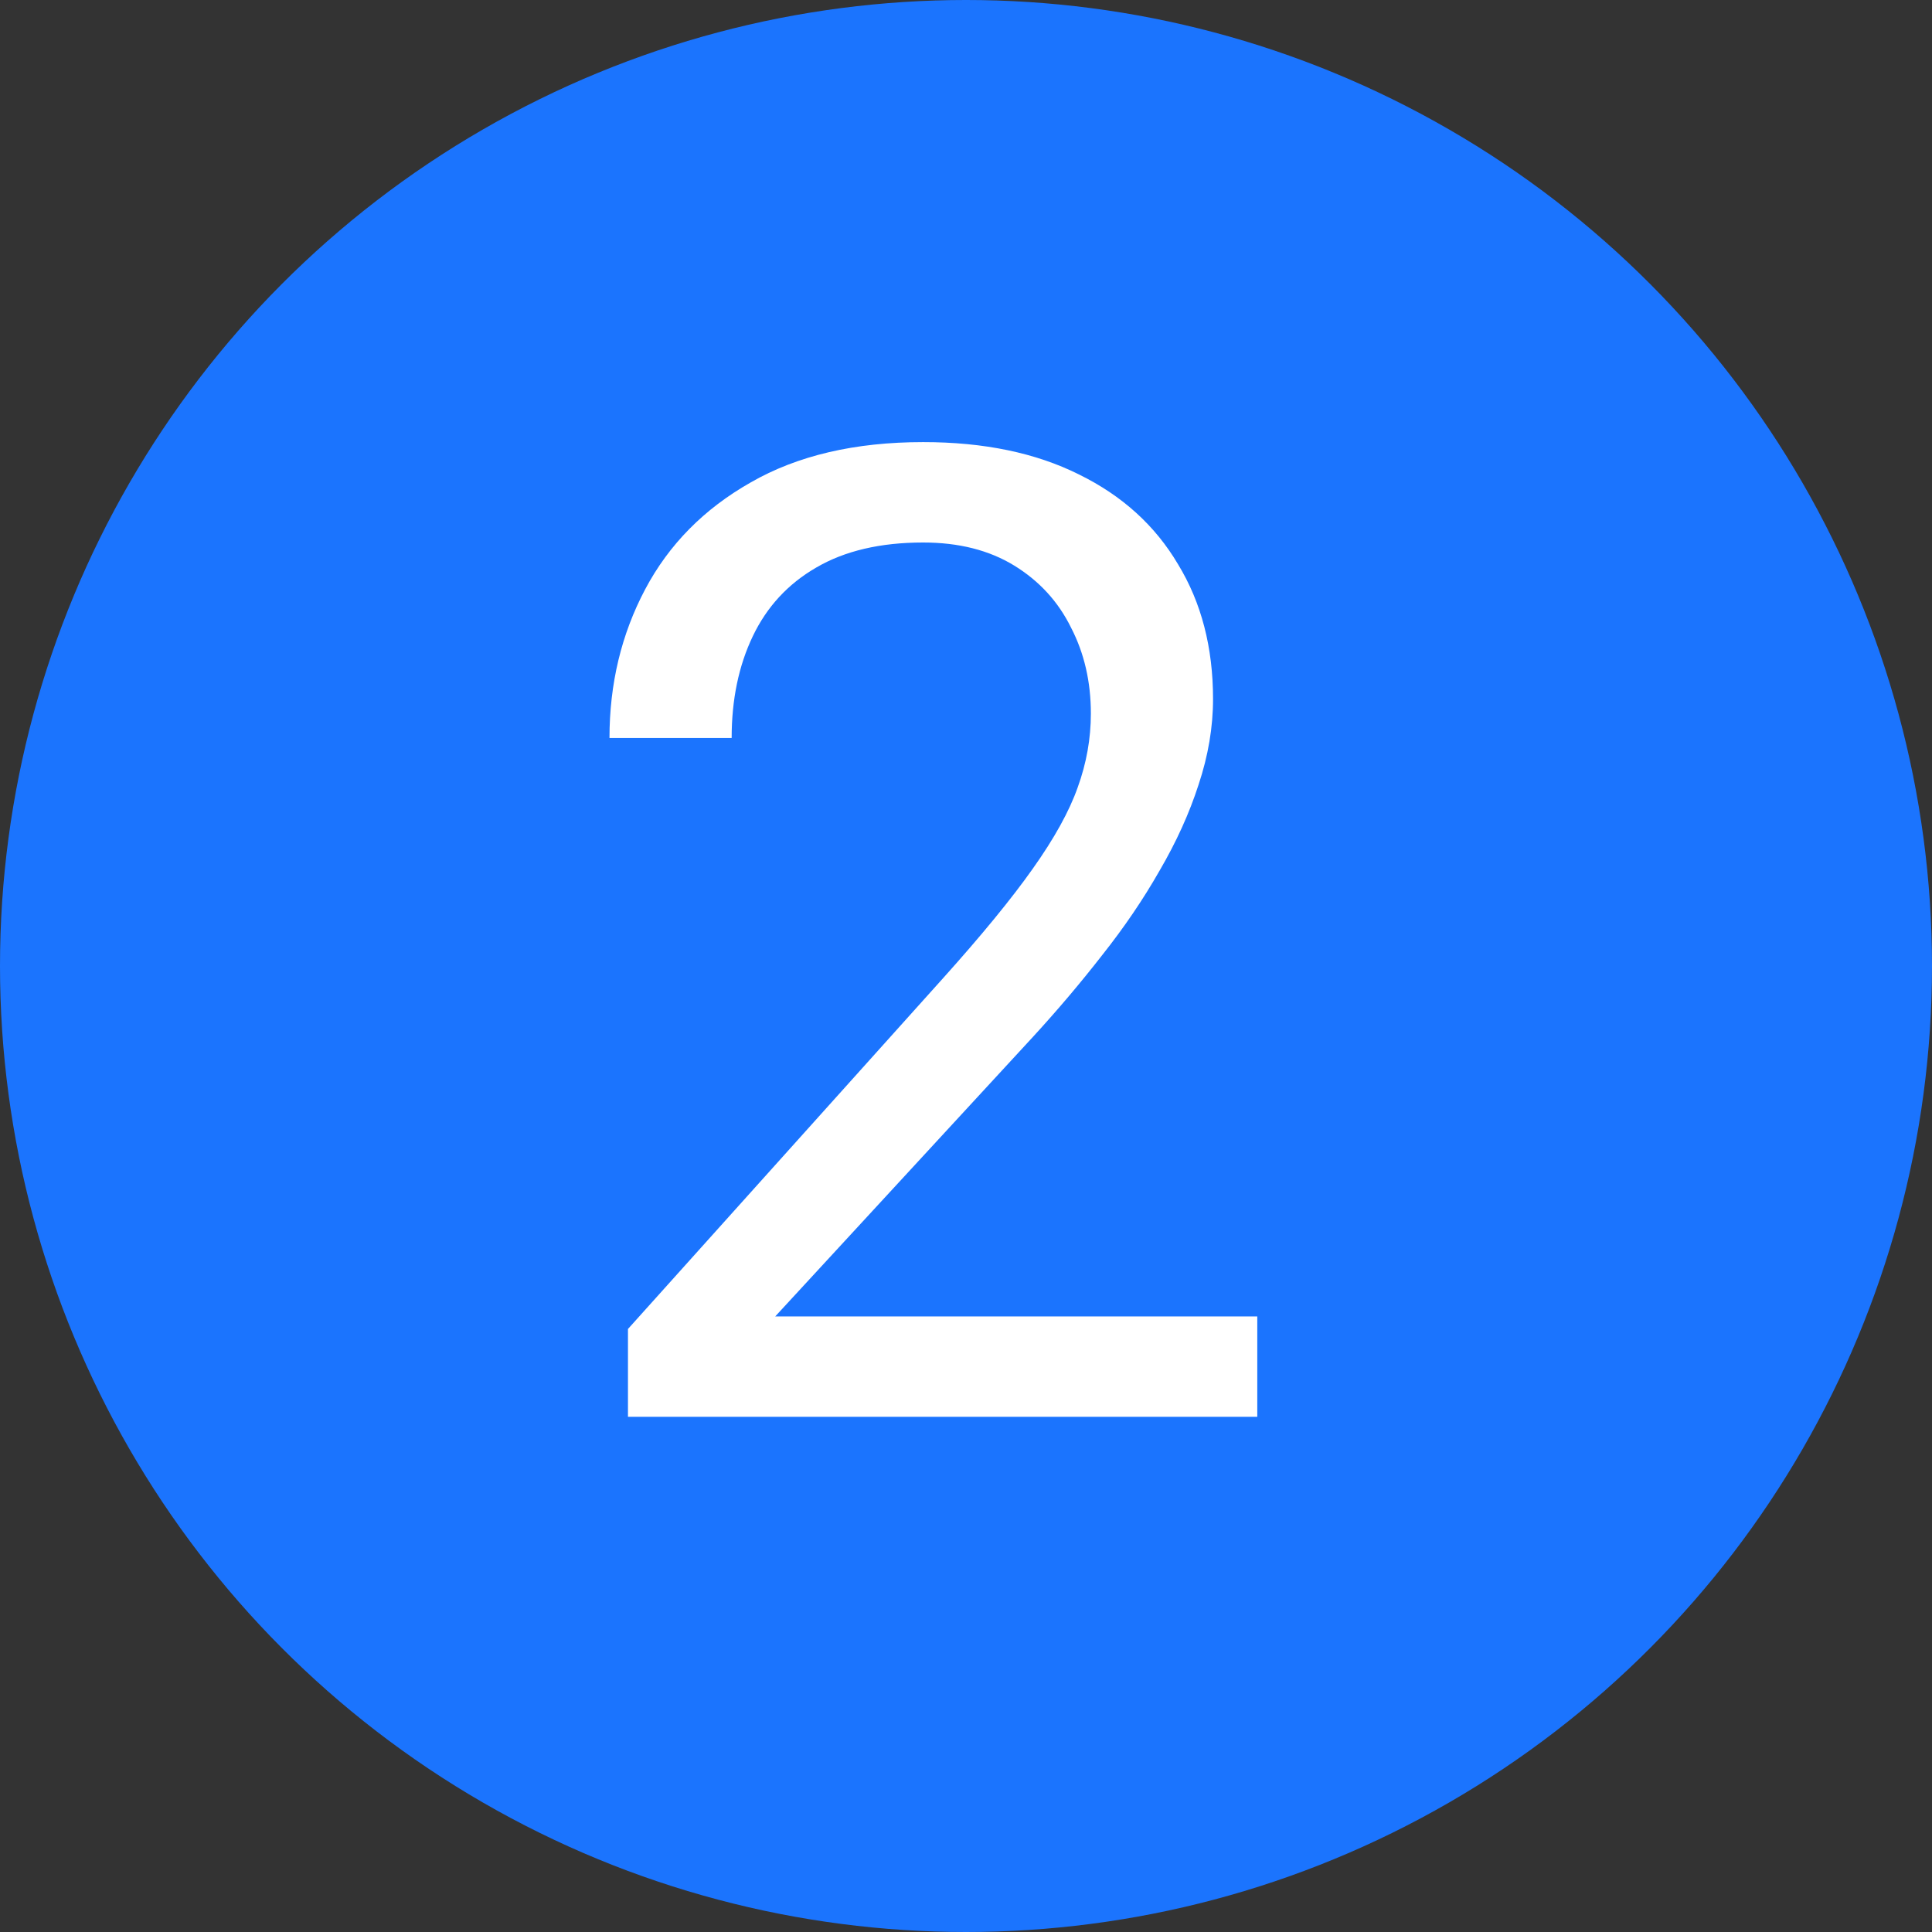
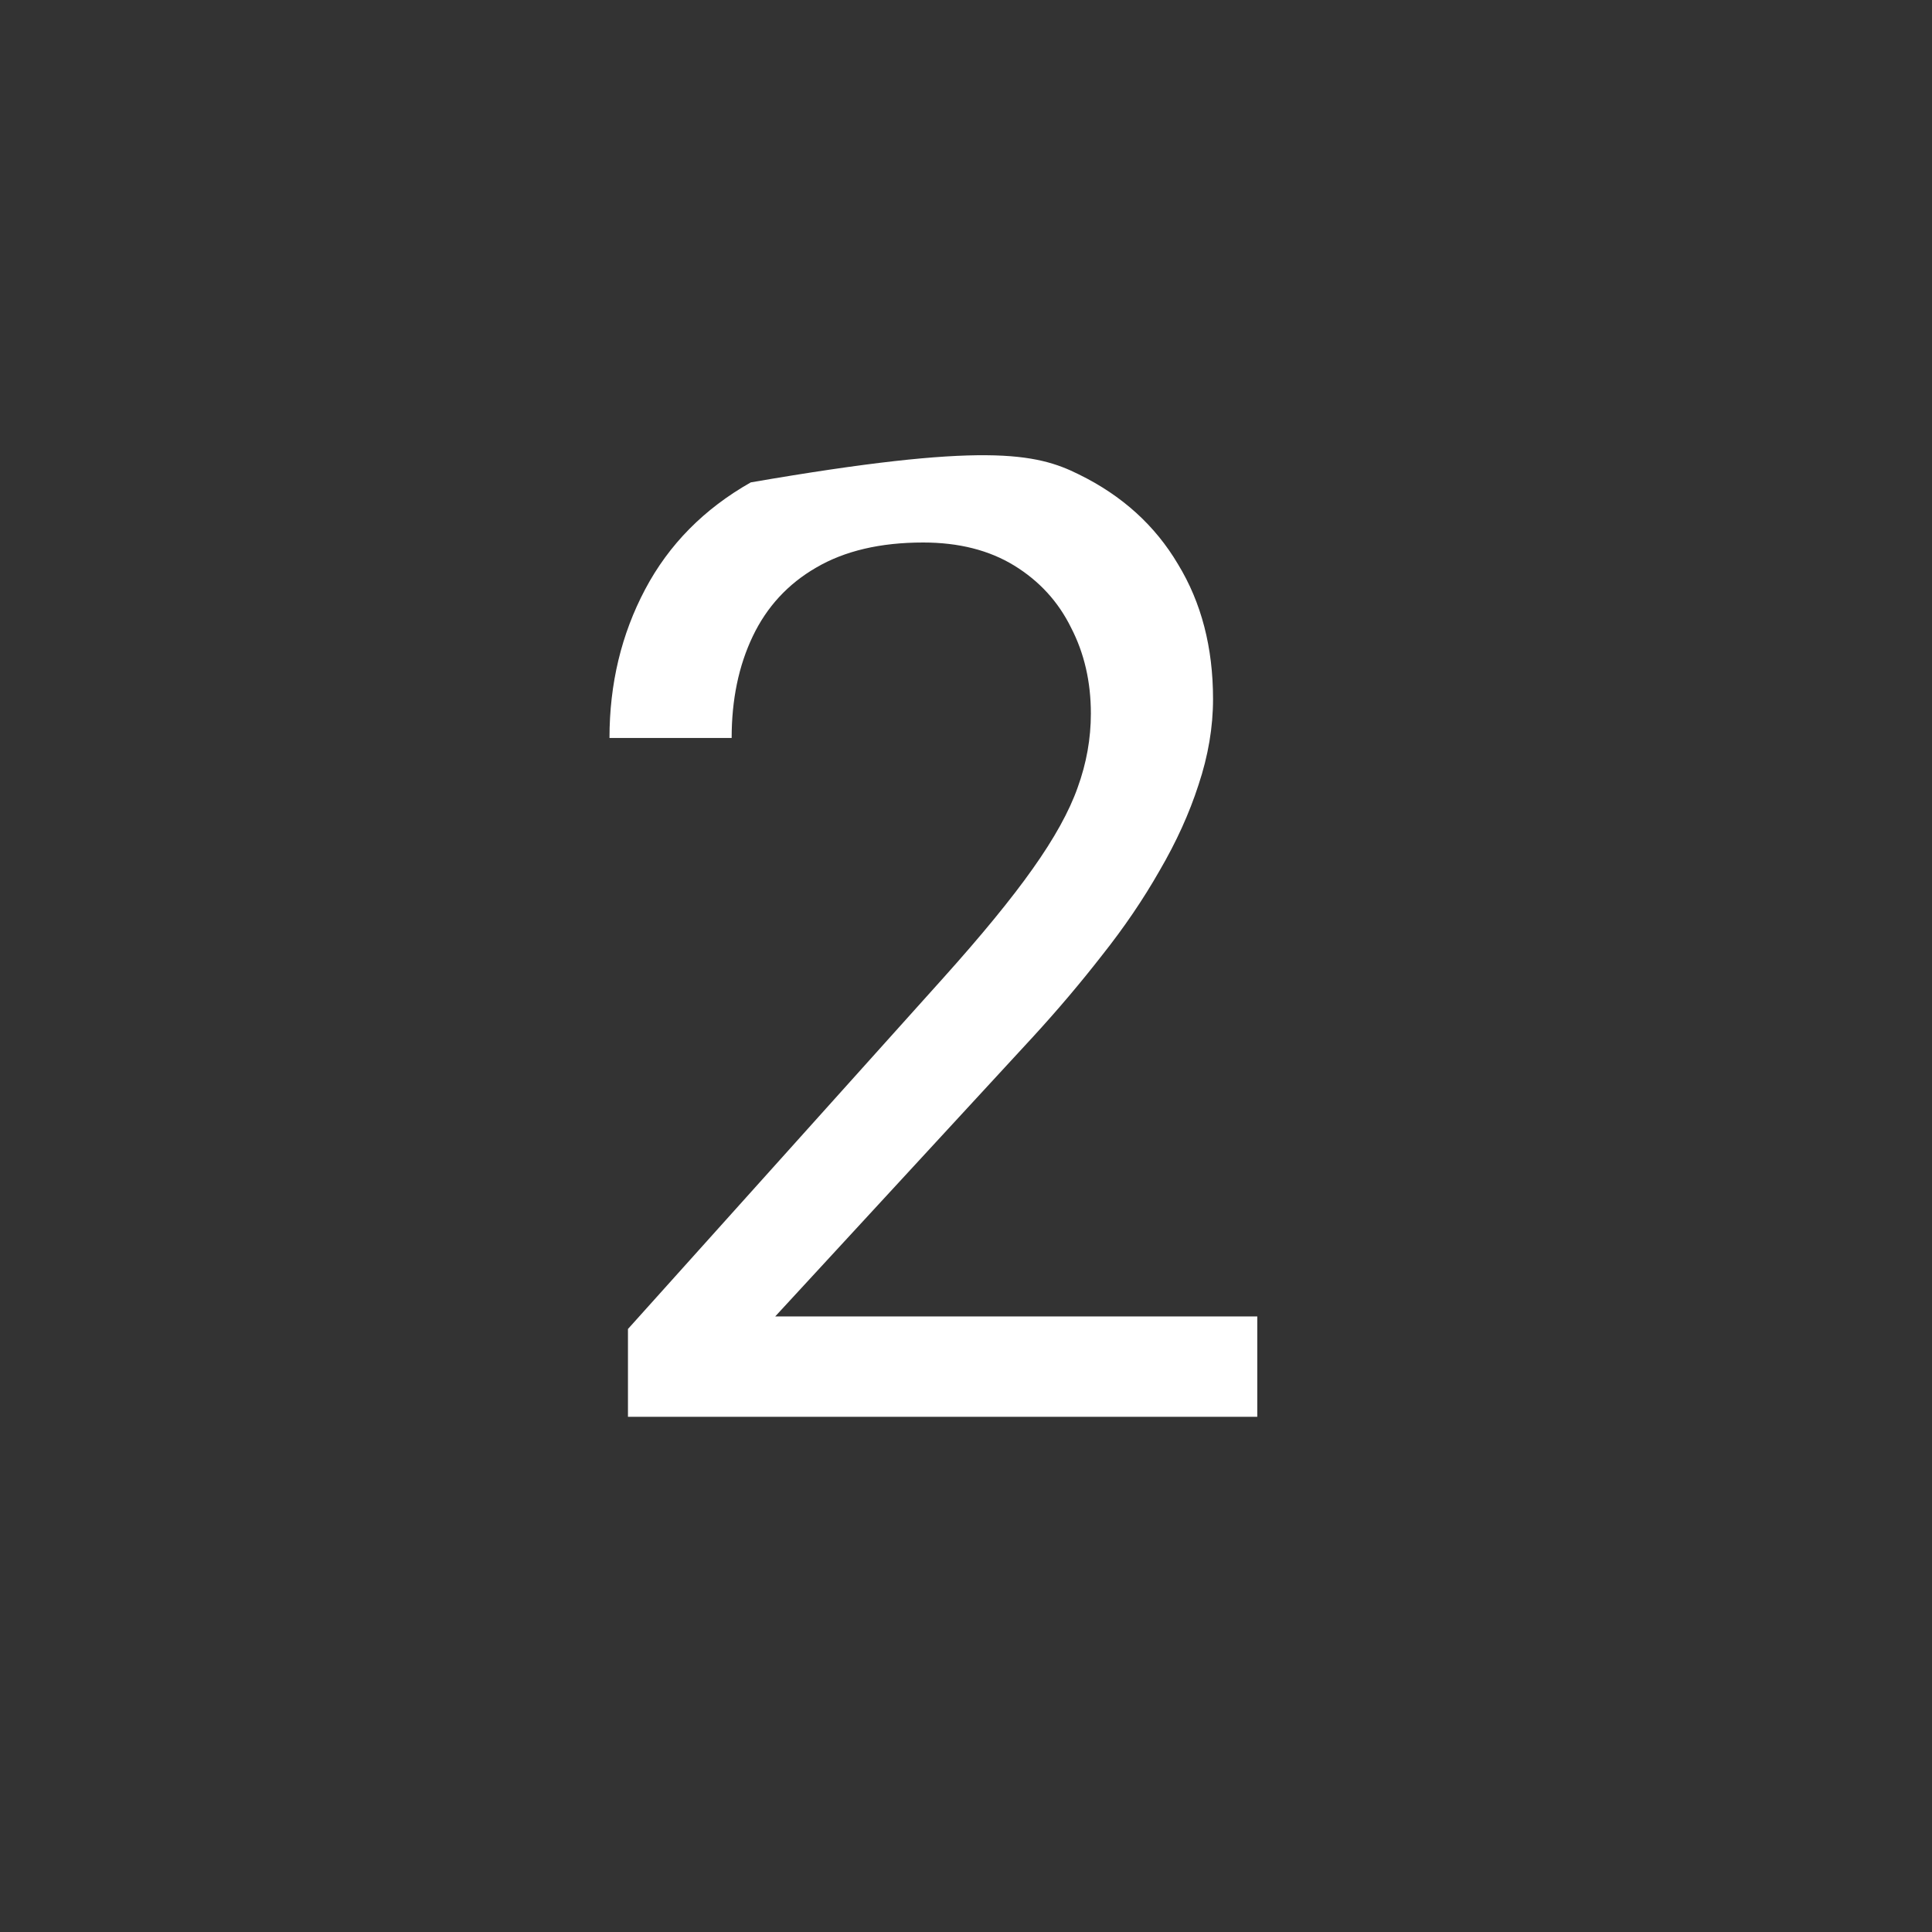
<svg xmlns="http://www.w3.org/2000/svg" width="60" height="60" viewBox="0 0 60 60" fill="none">
  <rect x="0" y="0" width="60" height="60" fill="#333333" stroke="none" />
-   <circle cx="30" cy="30" r="30" fill="#1B74FE" />
-   <path d="M39.046 40.883V44H19.502V41.273L29.284 30.383C30.487 29.043 31.417 27.908 32.073 26.979C32.743 26.035 33.208 25.194 33.468 24.456C33.741 23.704 33.878 22.939 33.878 22.159C33.878 21.175 33.673 20.286 33.263 19.493C32.866 18.686 32.278 18.044 31.499 17.565C30.72 17.087 29.776 16.848 28.669 16.848C27.343 16.848 26.235 17.107 25.347 17.627C24.472 18.133 23.815 18.844 23.378 19.76C22.94 20.676 22.722 21.729 22.722 22.918H18.928C18.928 21.236 19.297 19.698 20.035 18.304C20.773 16.909 21.867 15.802 23.316 14.981C24.766 14.148 26.55 13.73 28.669 13.73C30.556 13.73 32.169 14.065 33.509 14.735C34.849 15.392 35.874 16.321 36.585 17.524C37.31 18.714 37.672 20.108 37.672 21.708C37.672 22.583 37.522 23.472 37.221 24.374C36.934 25.263 36.53 26.151 36.011 27.04C35.505 27.929 34.91 28.804 34.227 29.665C33.557 30.526 32.839 31.374 32.073 32.208L24.075 40.883H39.046Z" fill="white" />
+   <path d="M39.046 40.883V44H19.502V41.273L29.284 30.383C30.487 29.043 31.417 27.908 32.073 26.979C32.743 26.035 33.208 25.194 33.468 24.456C33.741 23.704 33.878 22.939 33.878 22.159C33.878 21.175 33.673 20.286 33.263 19.493C32.866 18.686 32.278 18.044 31.499 17.565C30.72 17.087 29.776 16.848 28.669 16.848C27.343 16.848 26.235 17.107 25.347 17.627C24.472 18.133 23.815 18.844 23.378 19.76C22.94 20.676 22.722 21.729 22.722 22.918H18.928C18.928 21.236 19.297 19.698 20.035 18.304C20.773 16.909 21.867 15.802 23.316 14.981C30.556 13.73 32.169 14.065 33.509 14.735C34.849 15.392 35.874 16.321 36.585 17.524C37.31 18.714 37.672 20.108 37.672 21.708C37.672 22.583 37.522 23.472 37.221 24.374C36.934 25.263 36.53 26.151 36.011 27.04C35.505 27.929 34.91 28.804 34.227 29.665C33.557 30.526 32.839 31.374 32.073 32.208L24.075 40.883H39.046Z" fill="white" />
</svg>